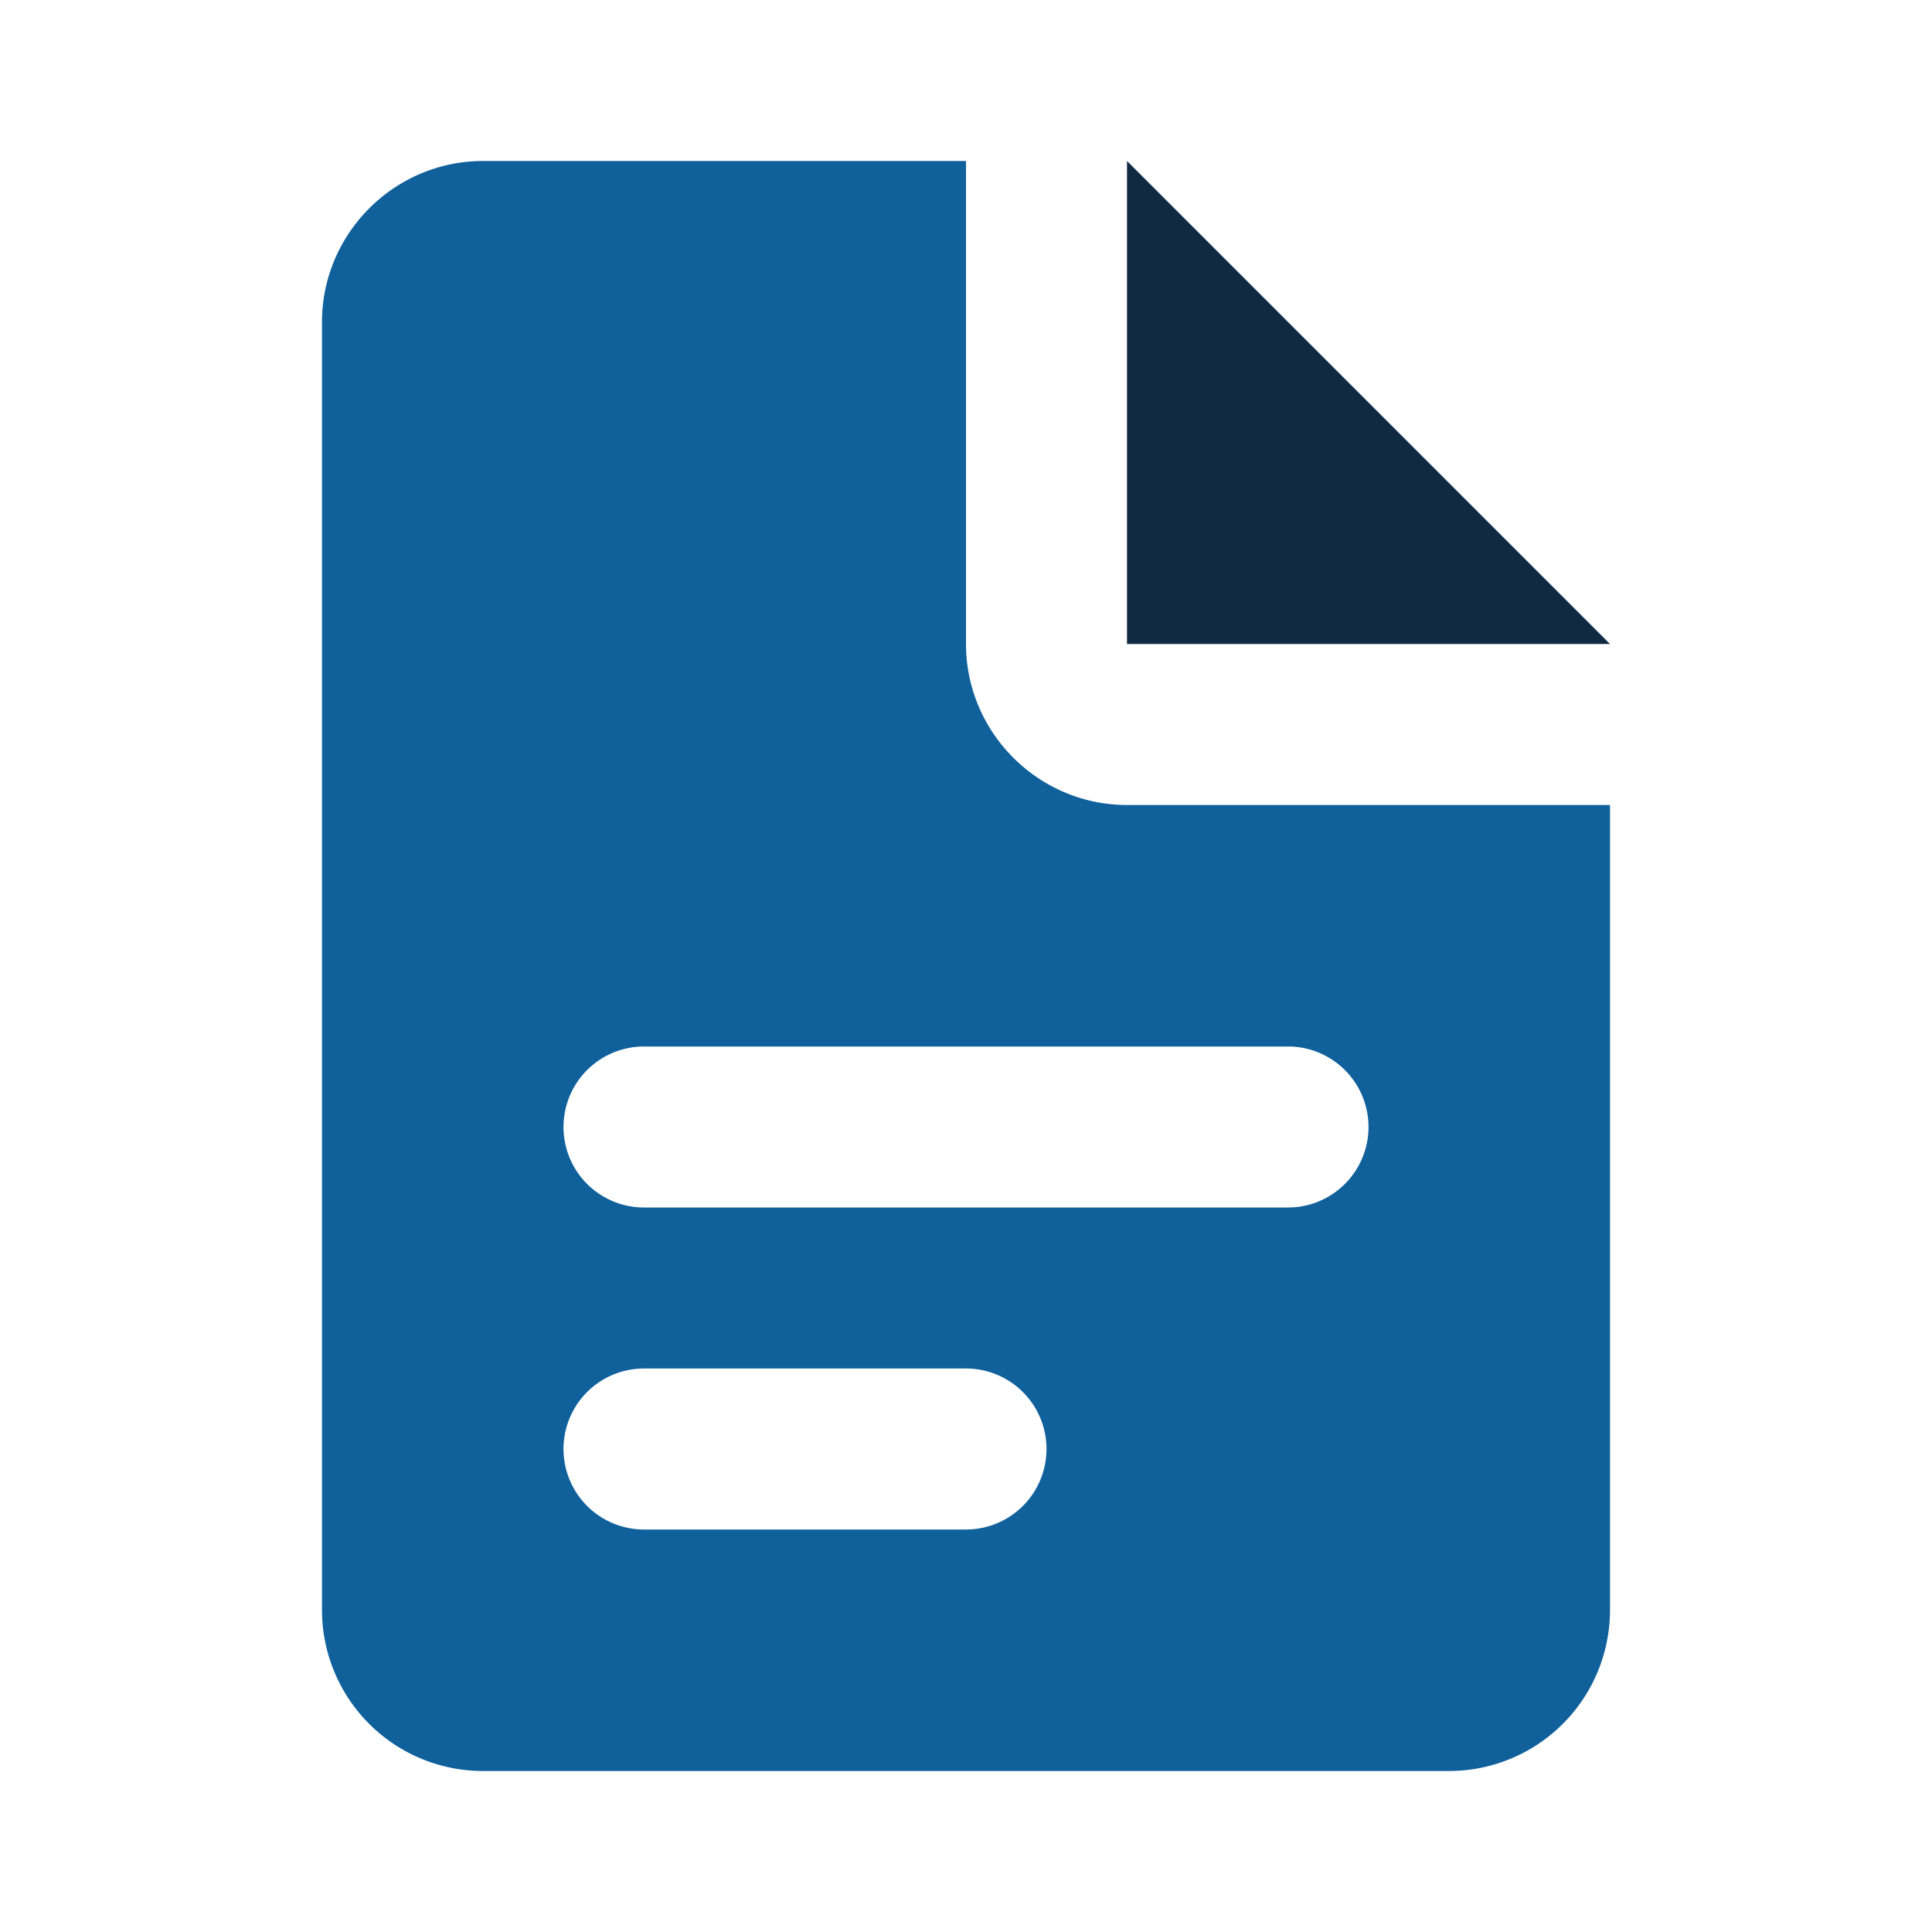
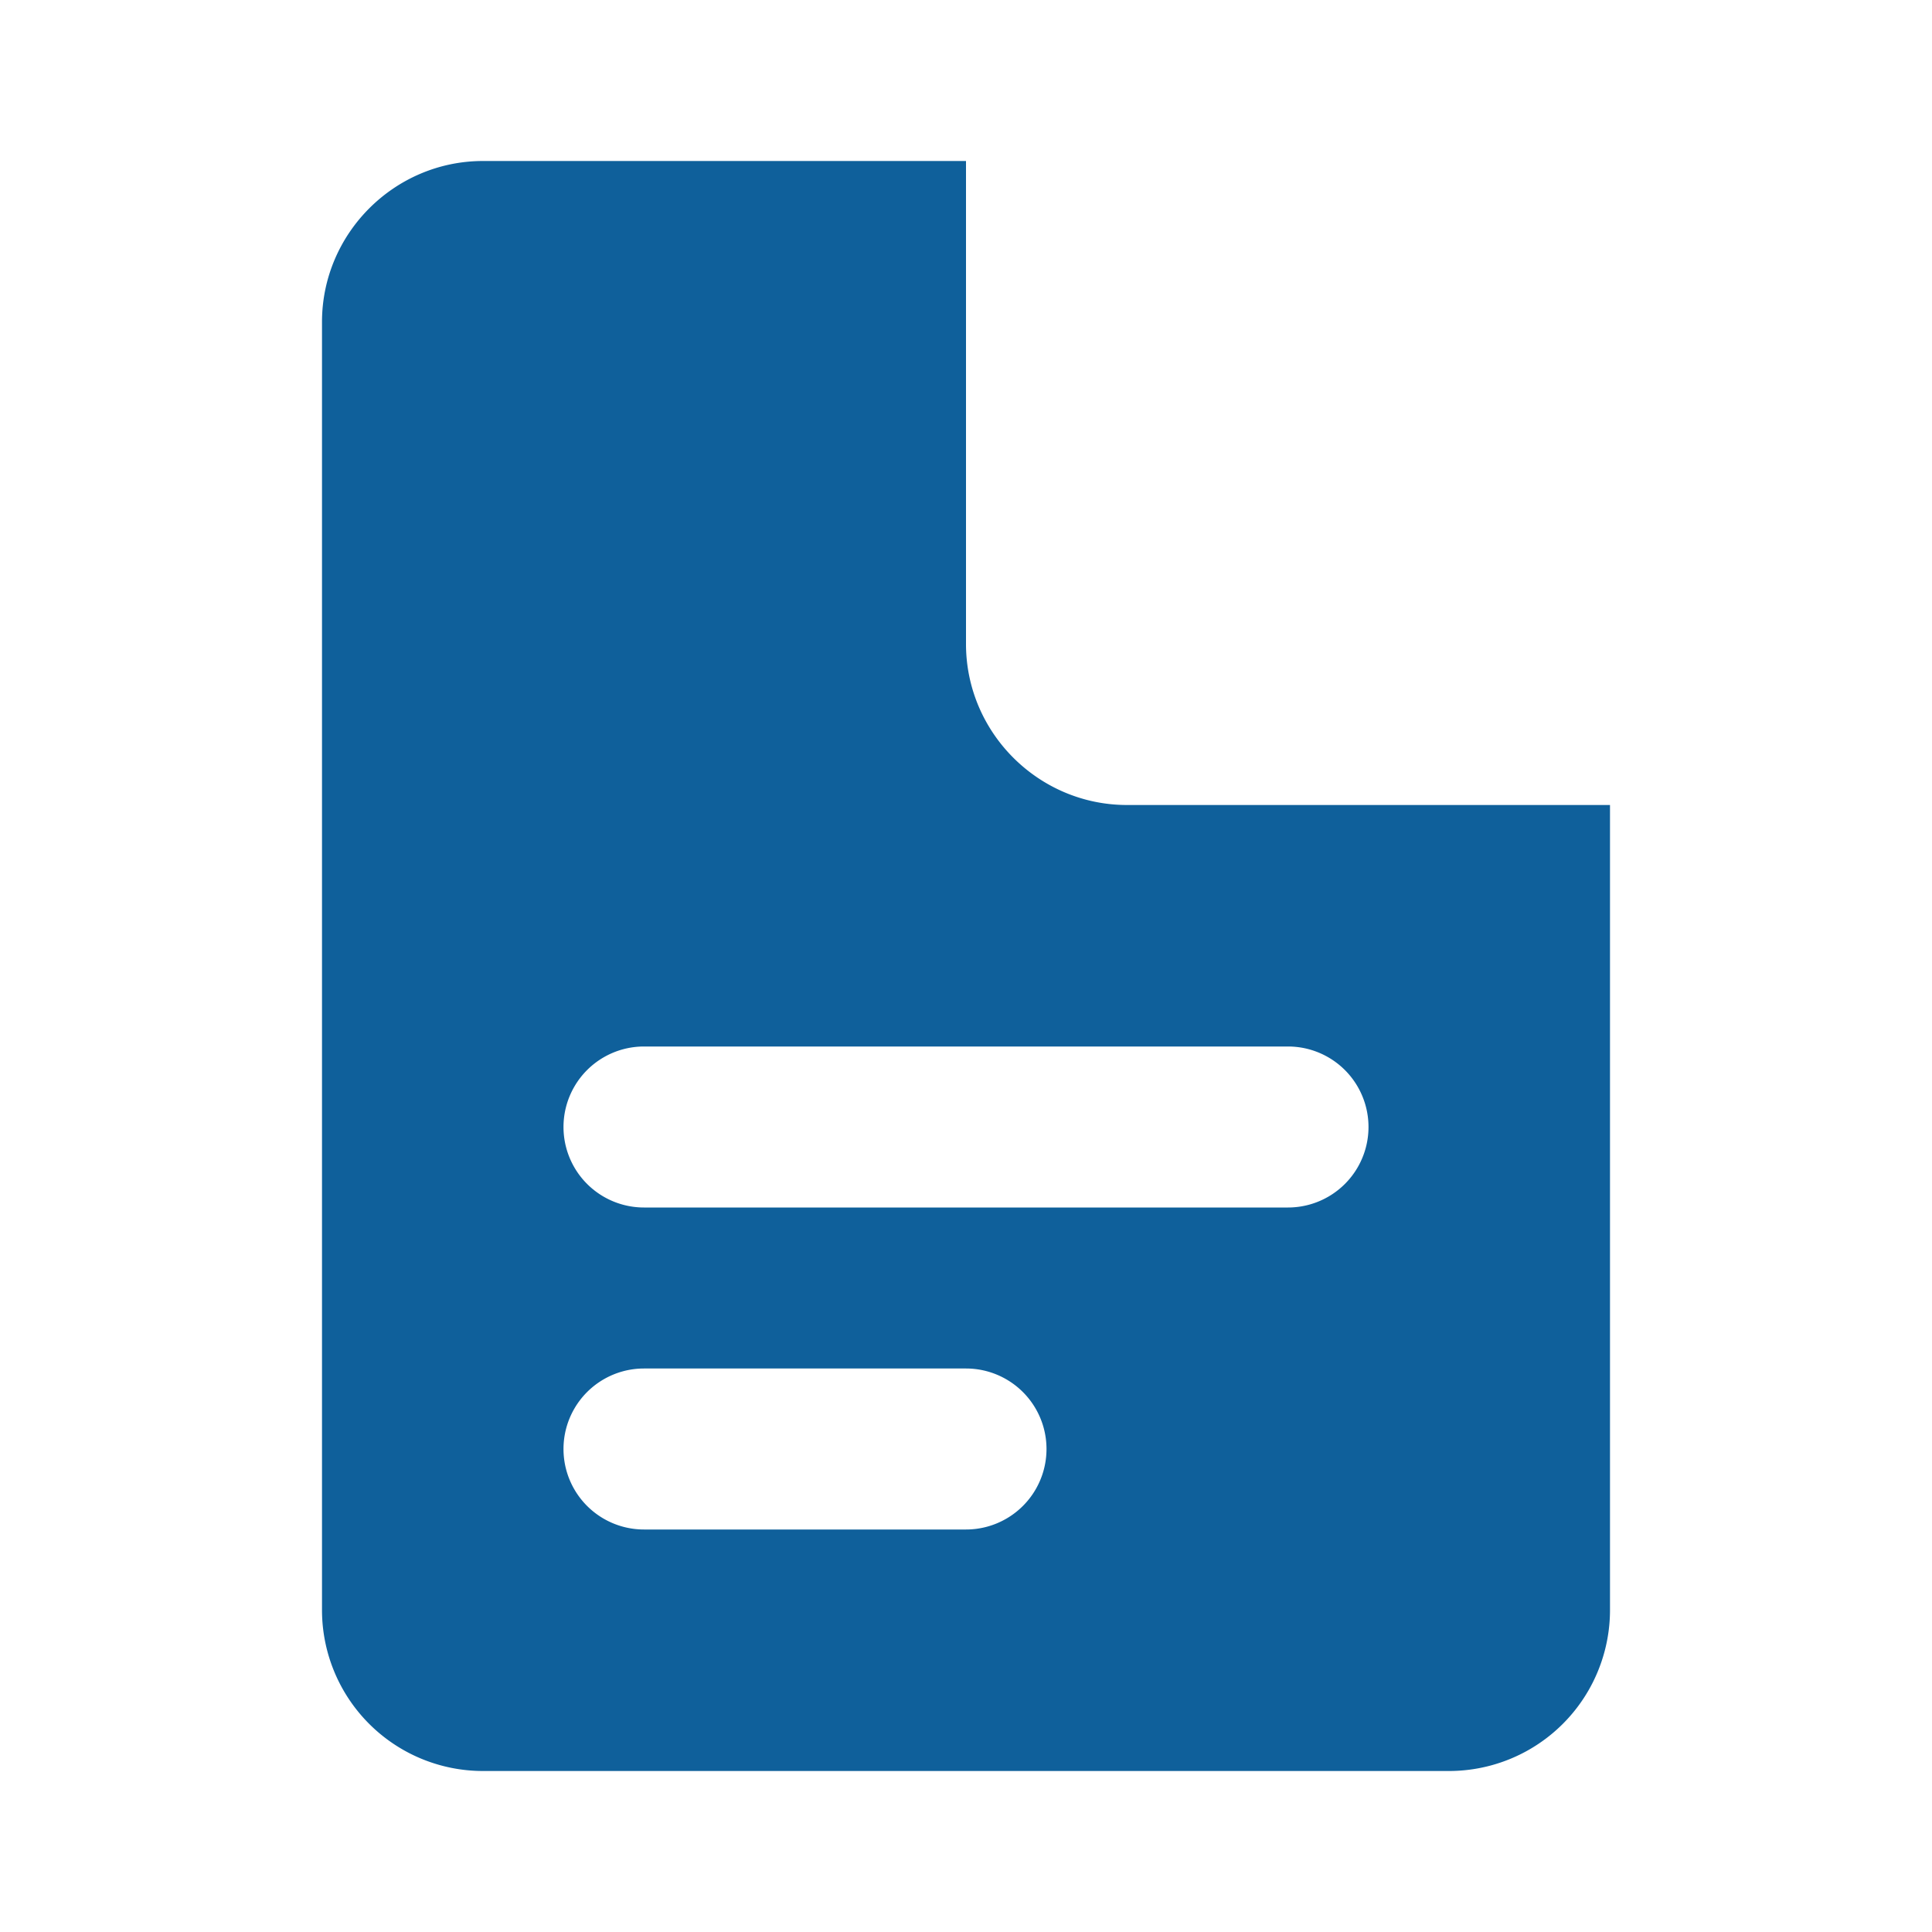
<svg xmlns="http://www.w3.org/2000/svg" viewBox="0 0 24 24" class="icon-document-notes">
  <path class="primary" d="M6 2h6v6c0 1.1.9 2 2 2h6v10a2 2 0 0 1-2 2H6a2 2 0 0 1-2-2V4c0-1.1.9-2 2-2zm2 11a1 1 0 0 0 0 2h8a1 1 0 0 0 0-2H8zm0 4a1 1 0 0 0 0 2h4a1 1 0 0 0 0-2H8z" fill="#0F609B" />
-   <polygon class="secondary" points="14 2 20 8 14 8" fill="#102A43" />
</svg>